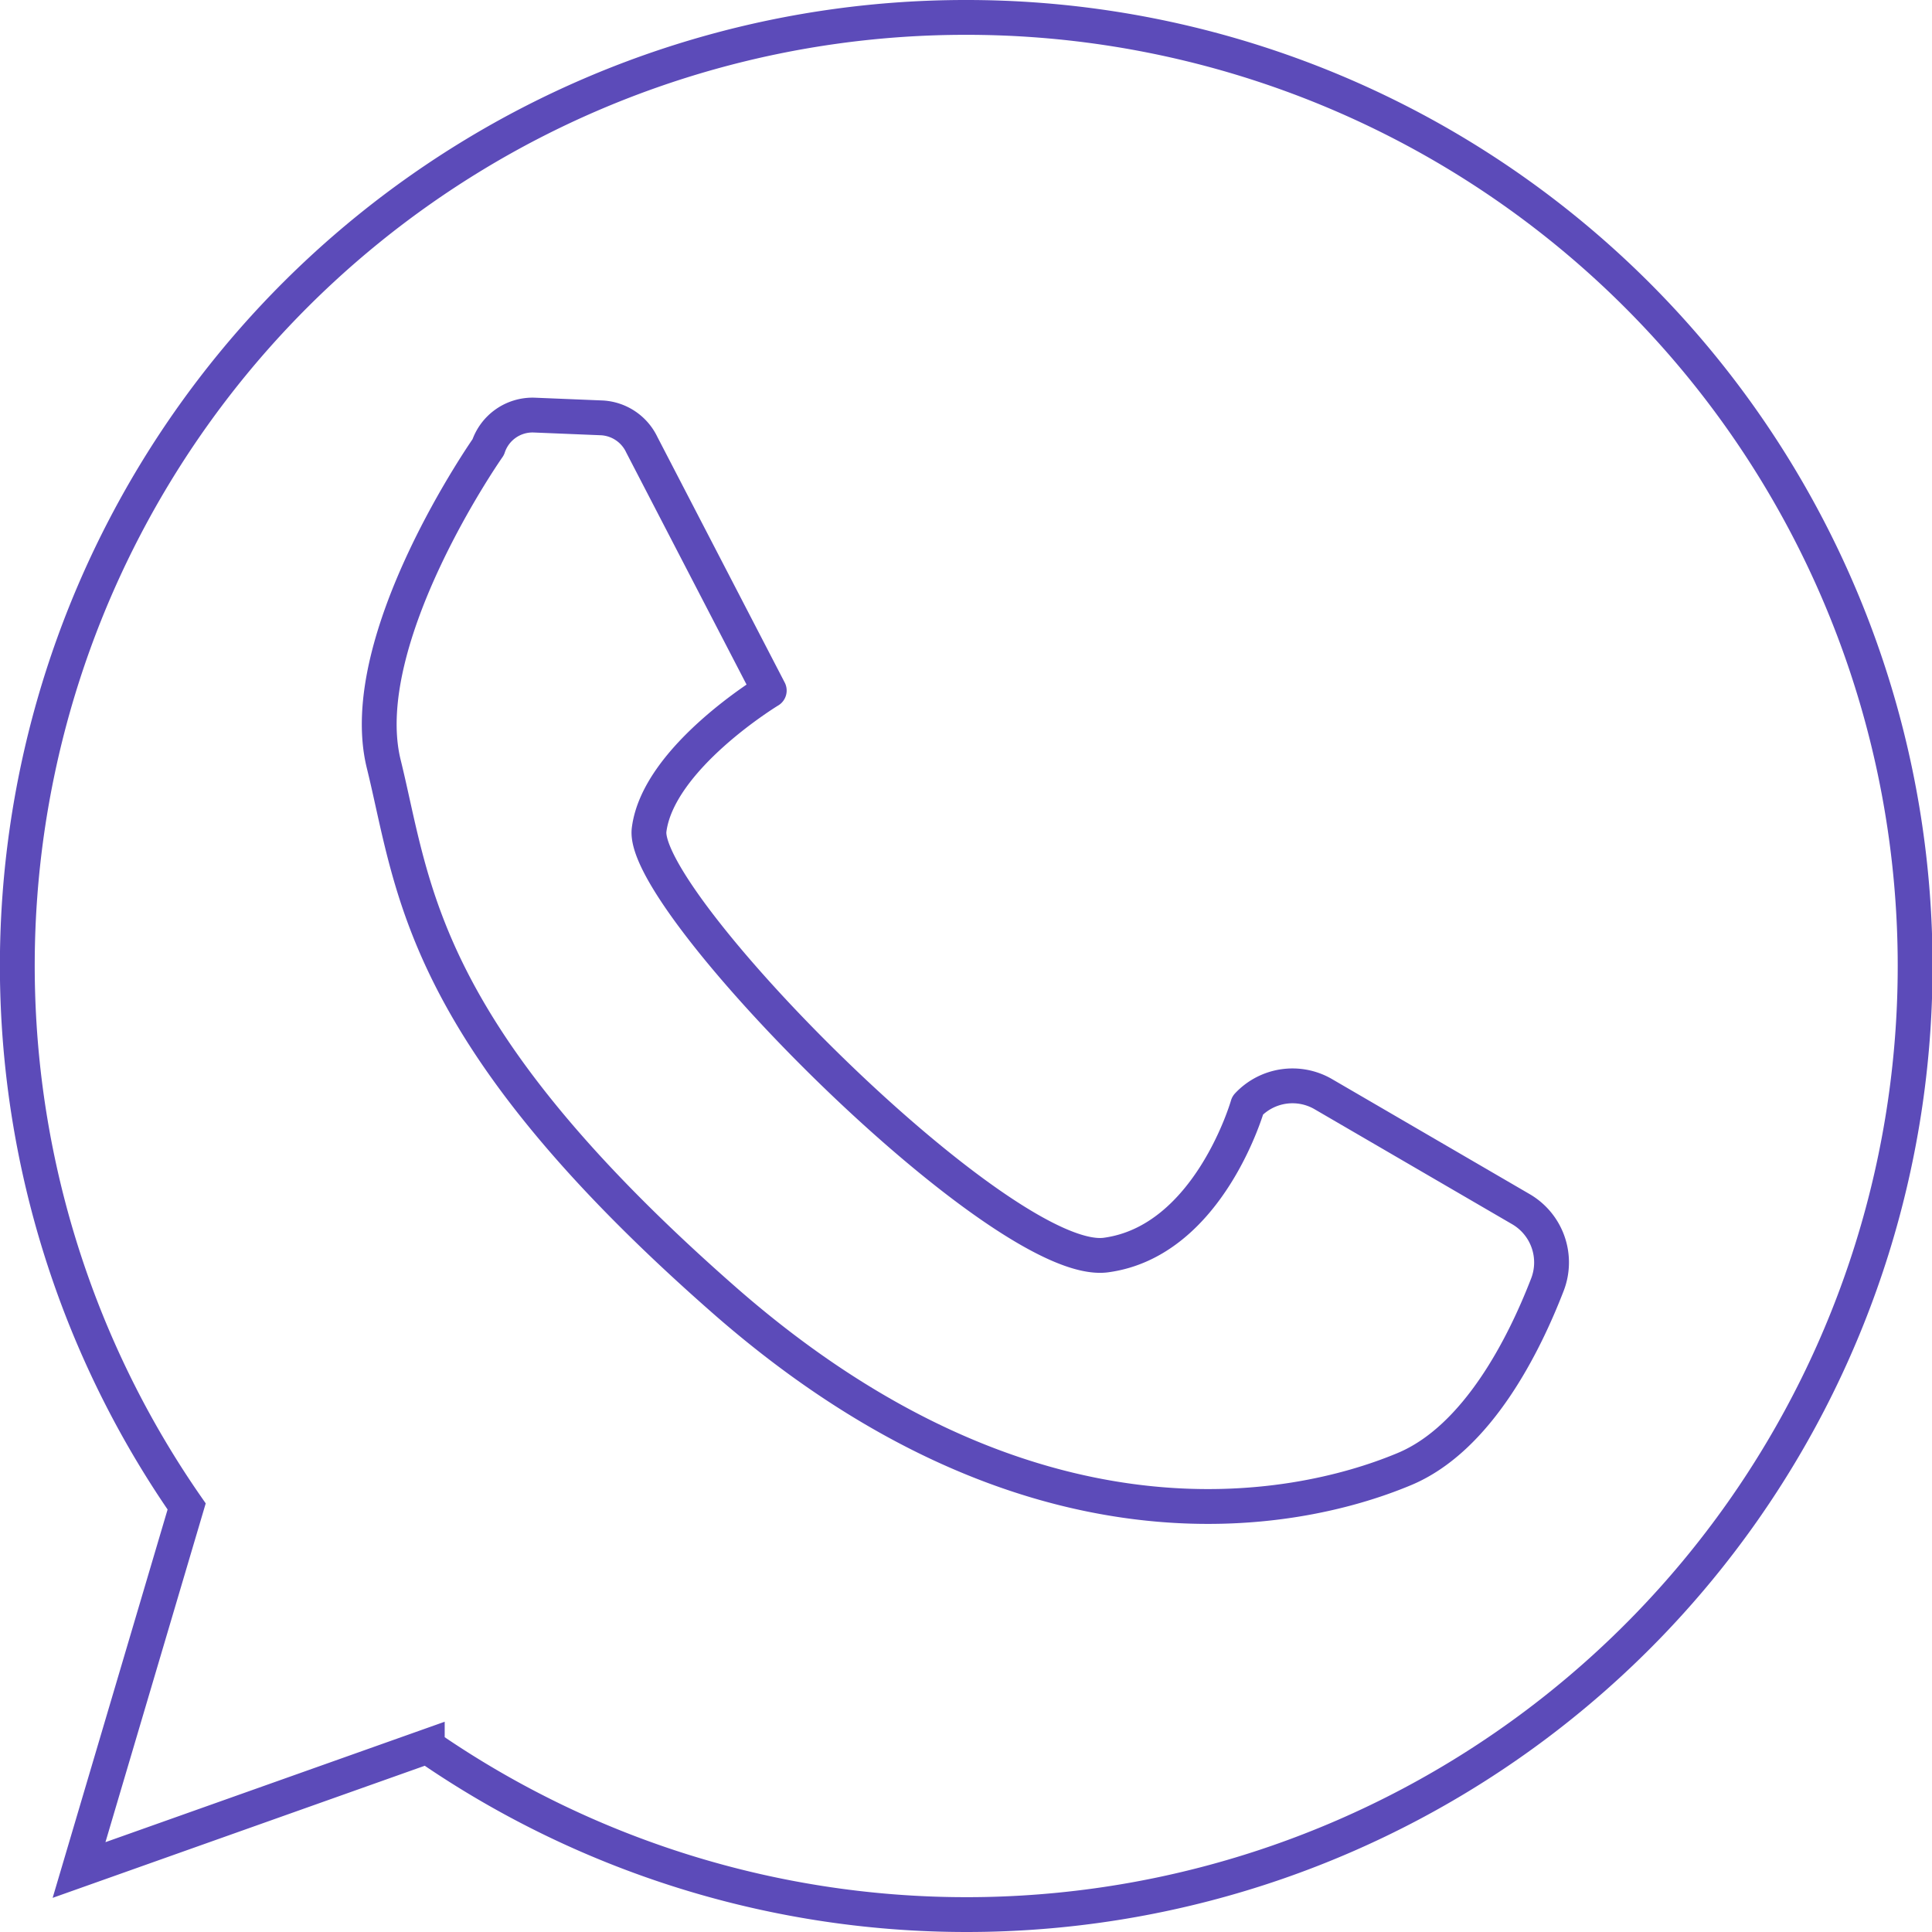
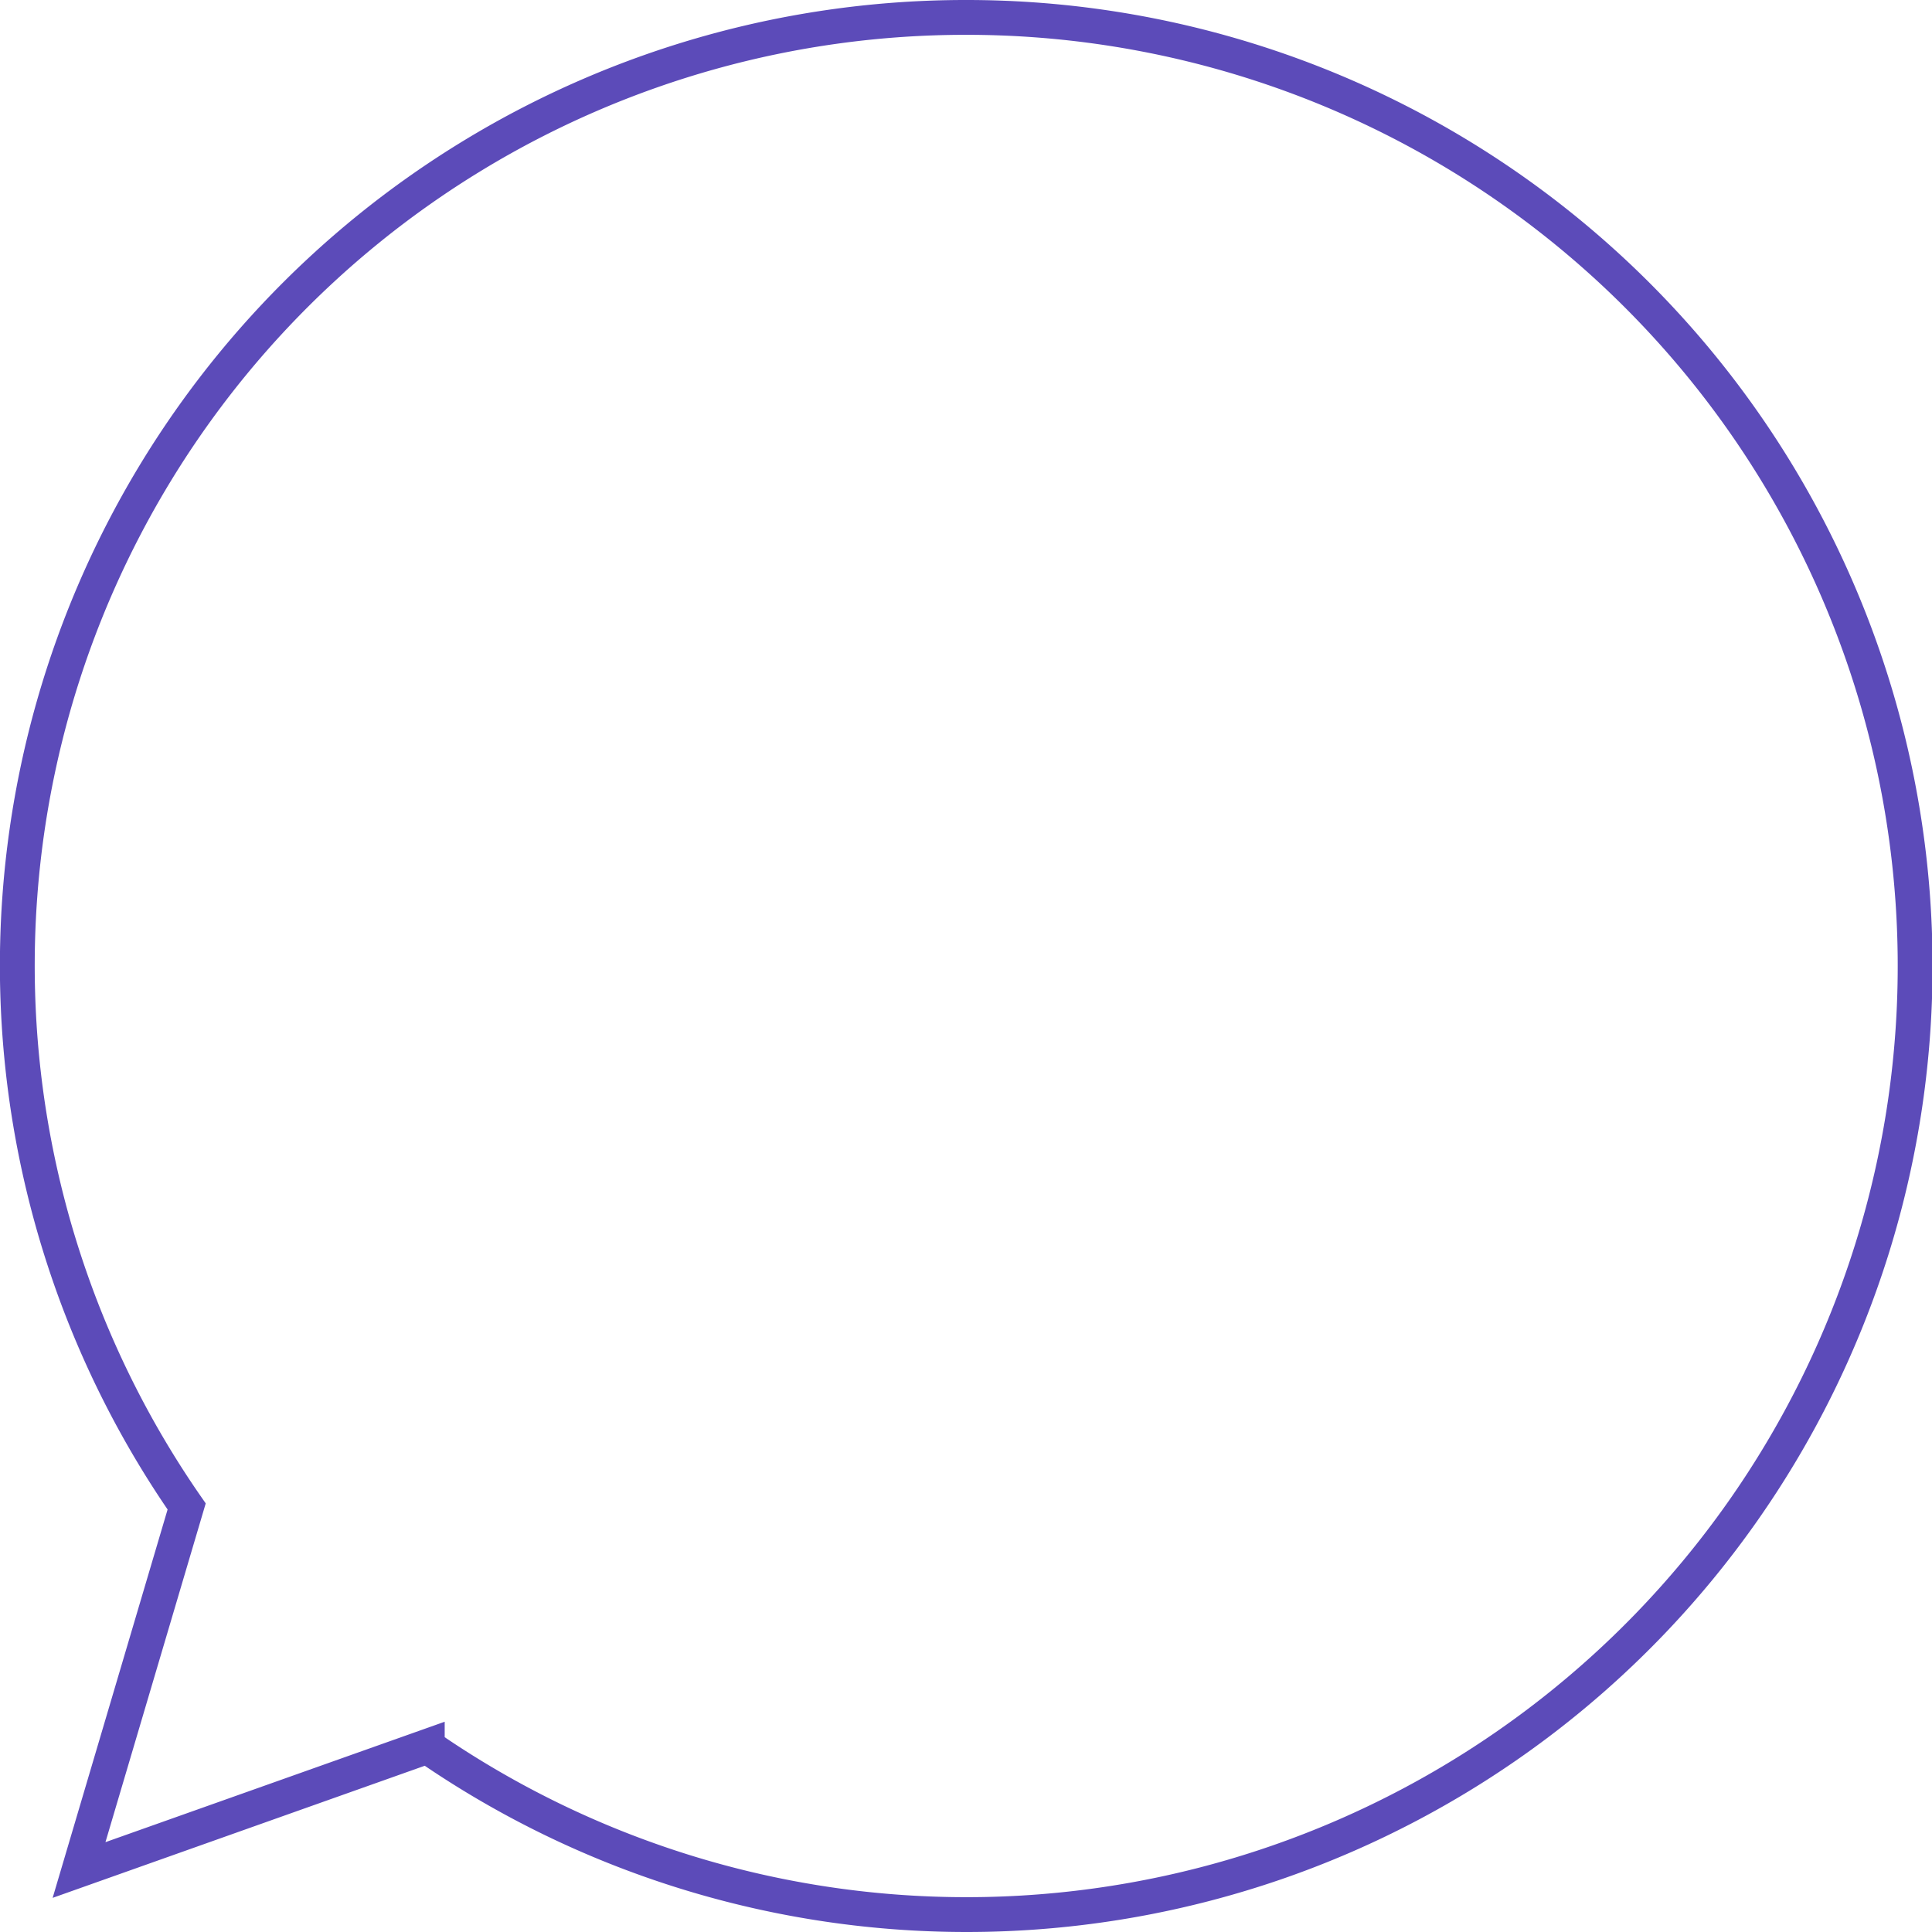
<svg xmlns="http://www.w3.org/2000/svg" viewBox="0 0 55.48 55.48">
  <defs>
    <style>.cls-1,.cls-2{fill:none;stroke:#5c4bb9;}.cls-1{stroke-miterlimit:10;}.cls-2{stroke-linecap:round;stroke-linejoin:round;}</style>
  </defs>
  <title>Asset 52</title>
  <g id="Layer_2" data-name="Layer 2">
    <g id="Capa_1" data-name="Capa 1">
      <path class="cls-1" d="M27.74.5A27.23,27.23,0,0,0,5.36,43.26L2.27,53.7l10-3.55A27.24,27.24,0,1,0,27.74.5Z" />
-       <path class="cls-2" d="M17.29,12l-1.95-.08a1.34,1.34,0,0,0-1.32.92s-3.88,5.53-3,9.1,1,7.69,9.76,15.38,16.38,6.19,19.54,4.87c2.12-.88,3.46-3.6,4.12-5.31a1.77,1.77,0,0,0-.77-2.16L38,31.42a1.76,1.76,0,0,0-2.17.32s-1.11,3.9-4.07,4.3S18.38,25.9,18.64,23.83s3.45-4,3.45-4l-3.66-7.06A1.35,1.35,0,0,0,17.29,12Z" />
    </g>
  </g>
</svg>